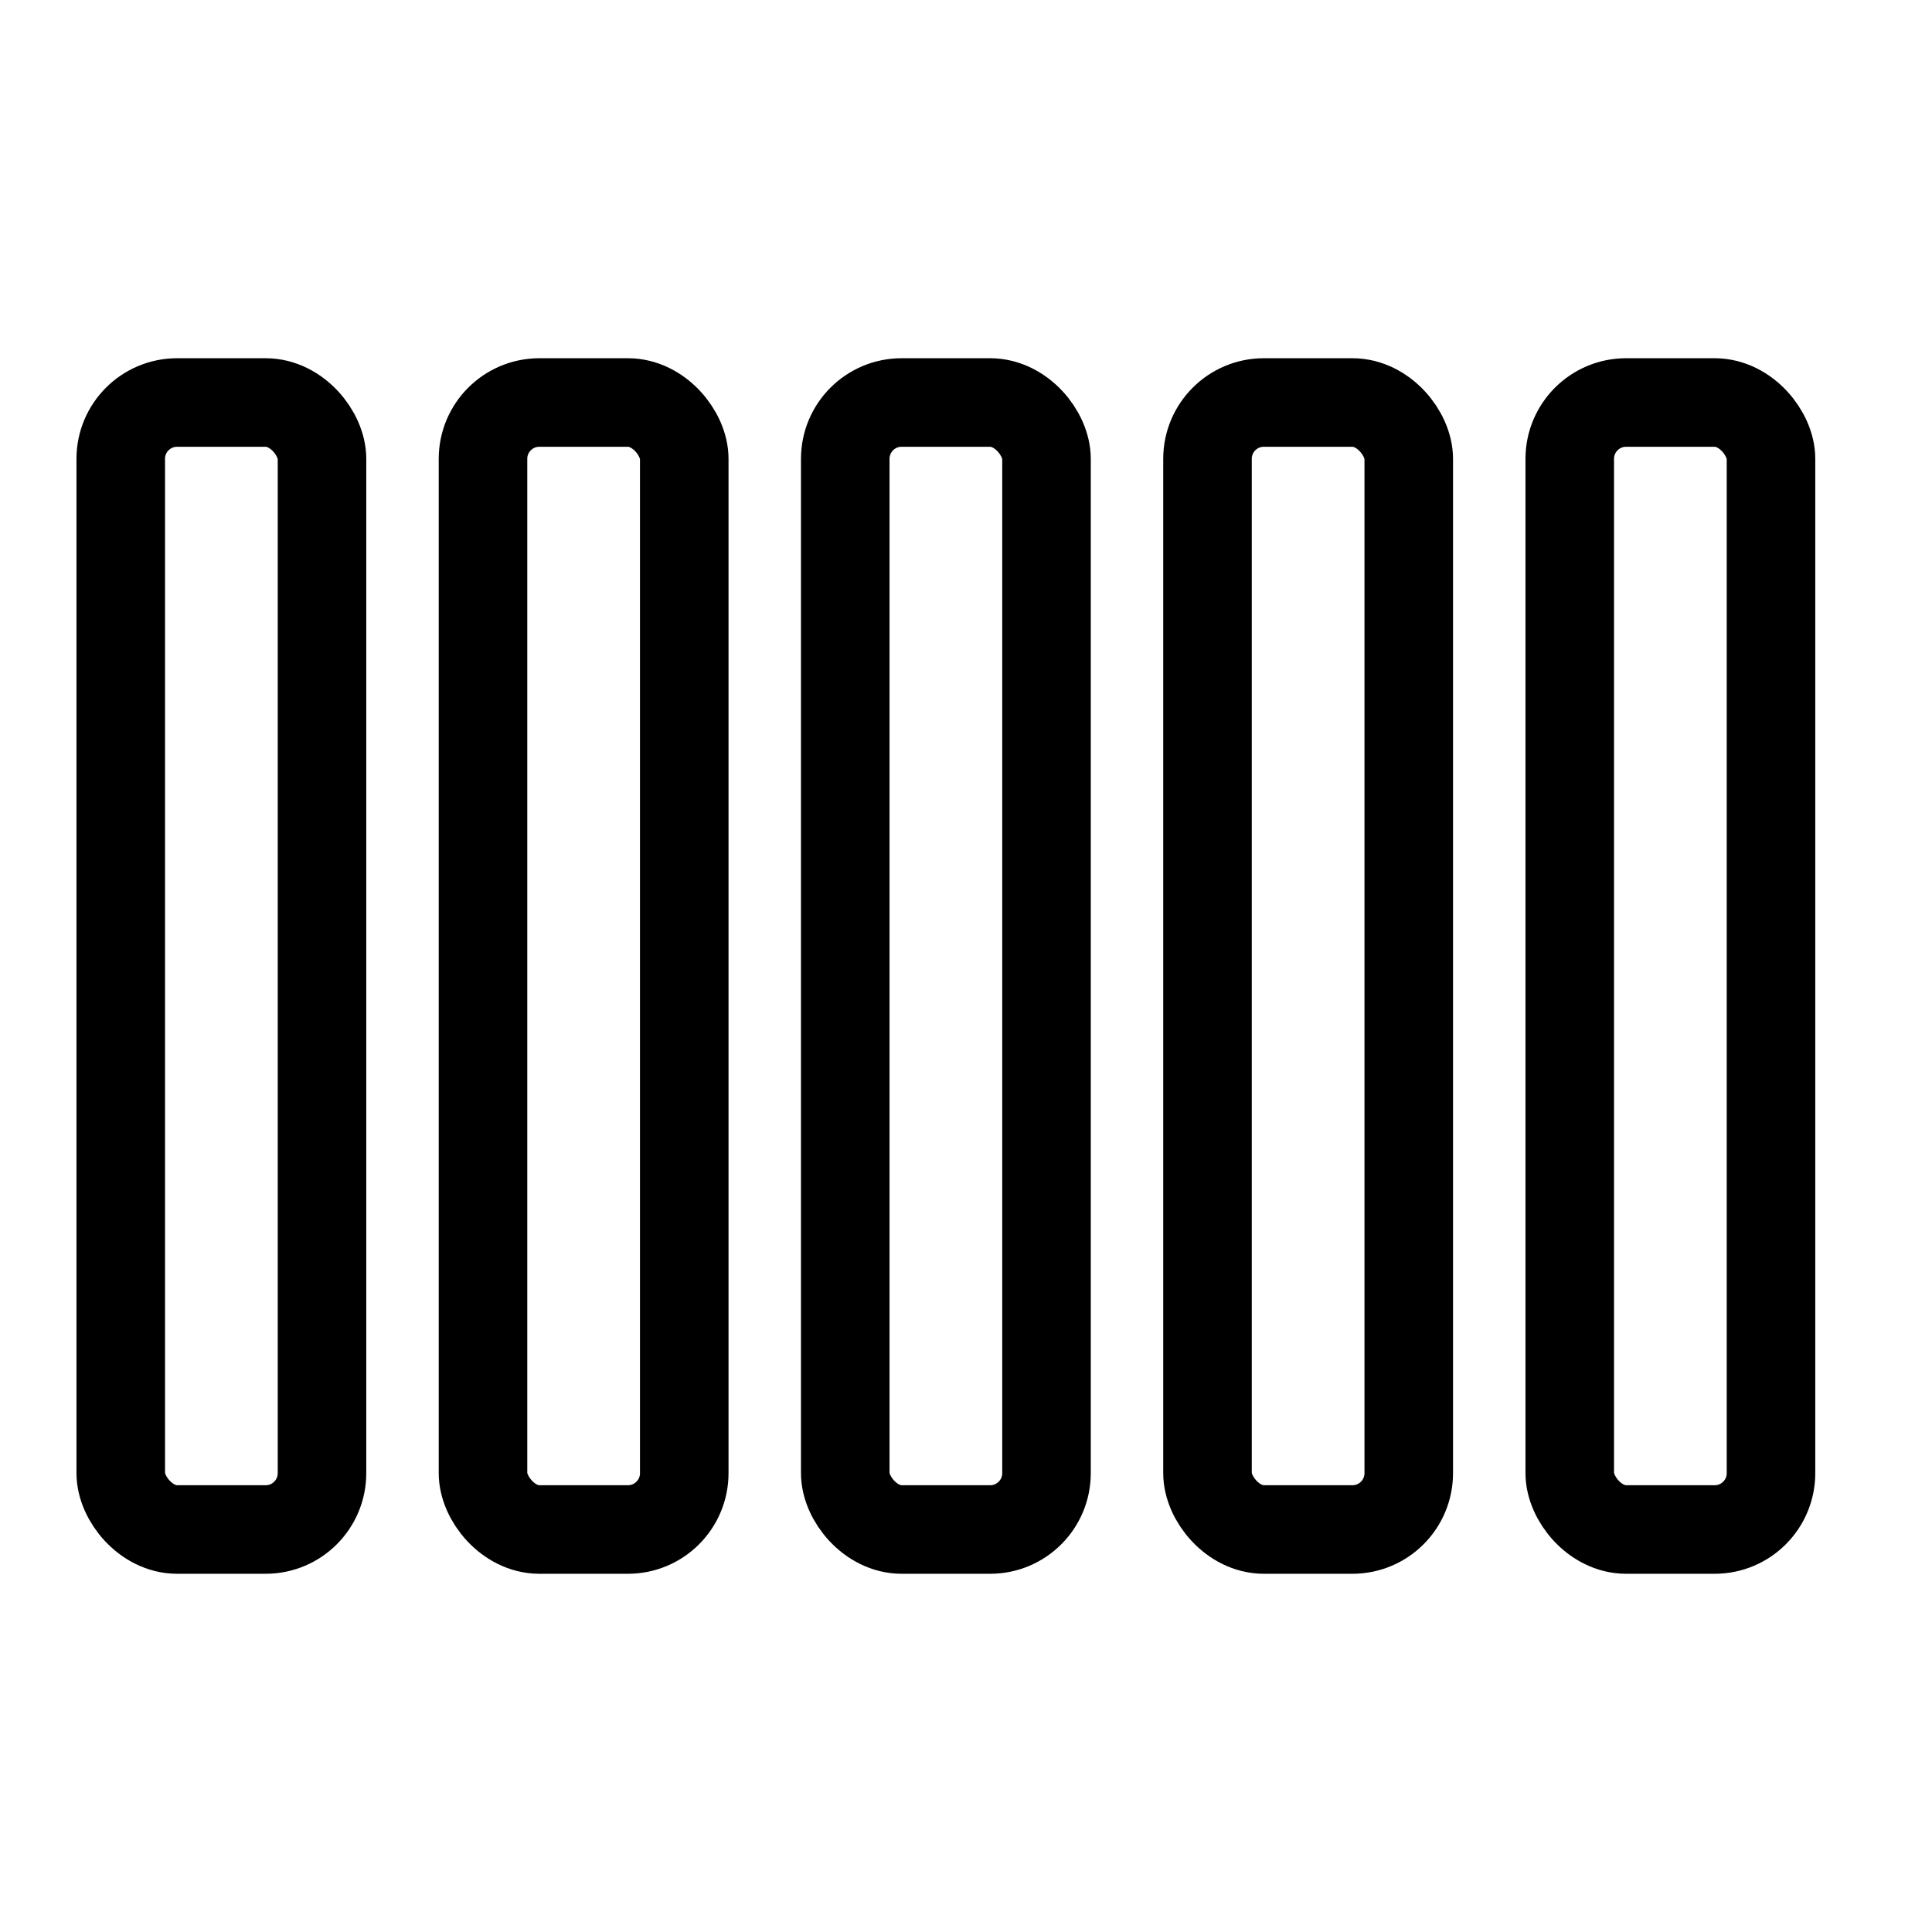
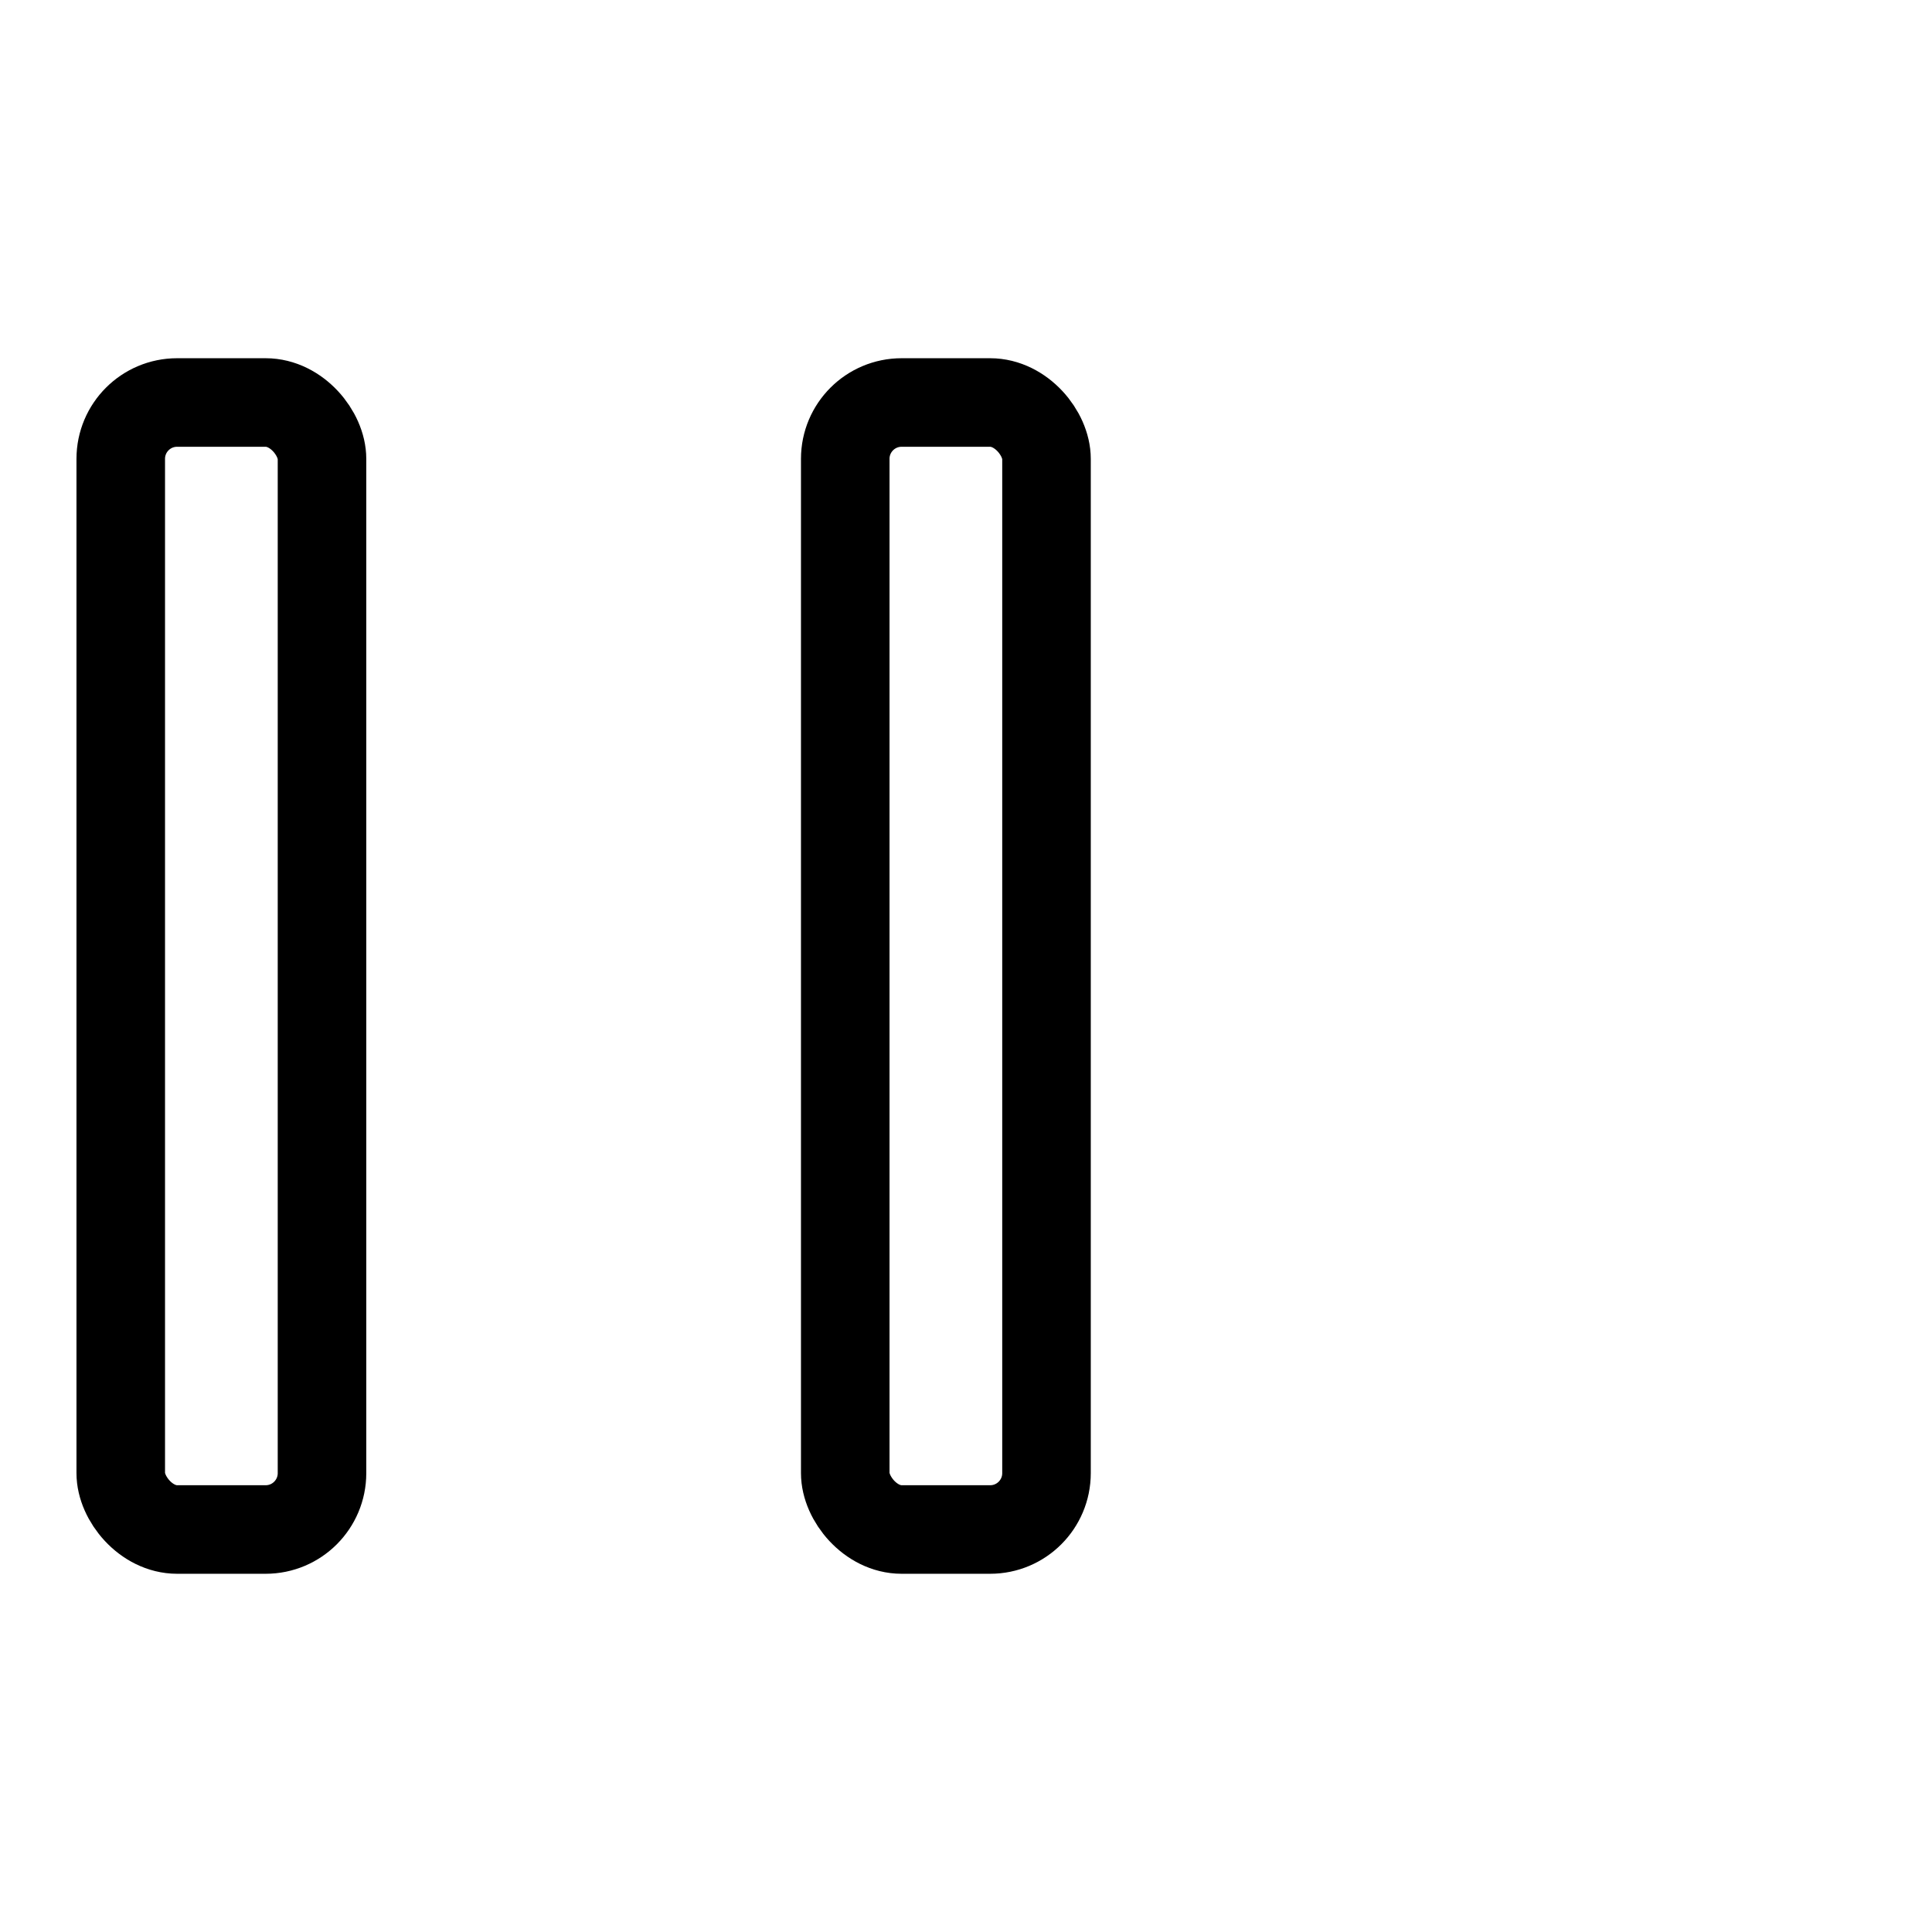
<svg xmlns="http://www.w3.org/2000/svg" width="24" height="24" viewBox="0 0 24 24" fill="none">
  <g stroke="currentColor" stroke-width="1.1" stroke-linecap="round">
    <rect x="1.5" y="5" width="2.5" height="14" rx="0.7" />
-     <rect x="6" y="5" width="2.5" height="14" rx="0.7" />
    <rect x="10.5" y="5" width="2.5" height="14" rx="0.7" />
-     <rect x="15" y="5" width="2.5" height="14" rx="0.7" />
-     <rect x="19.5" y="5" width="2.5" height="14" rx="0.7" />
  </g>
</svg>